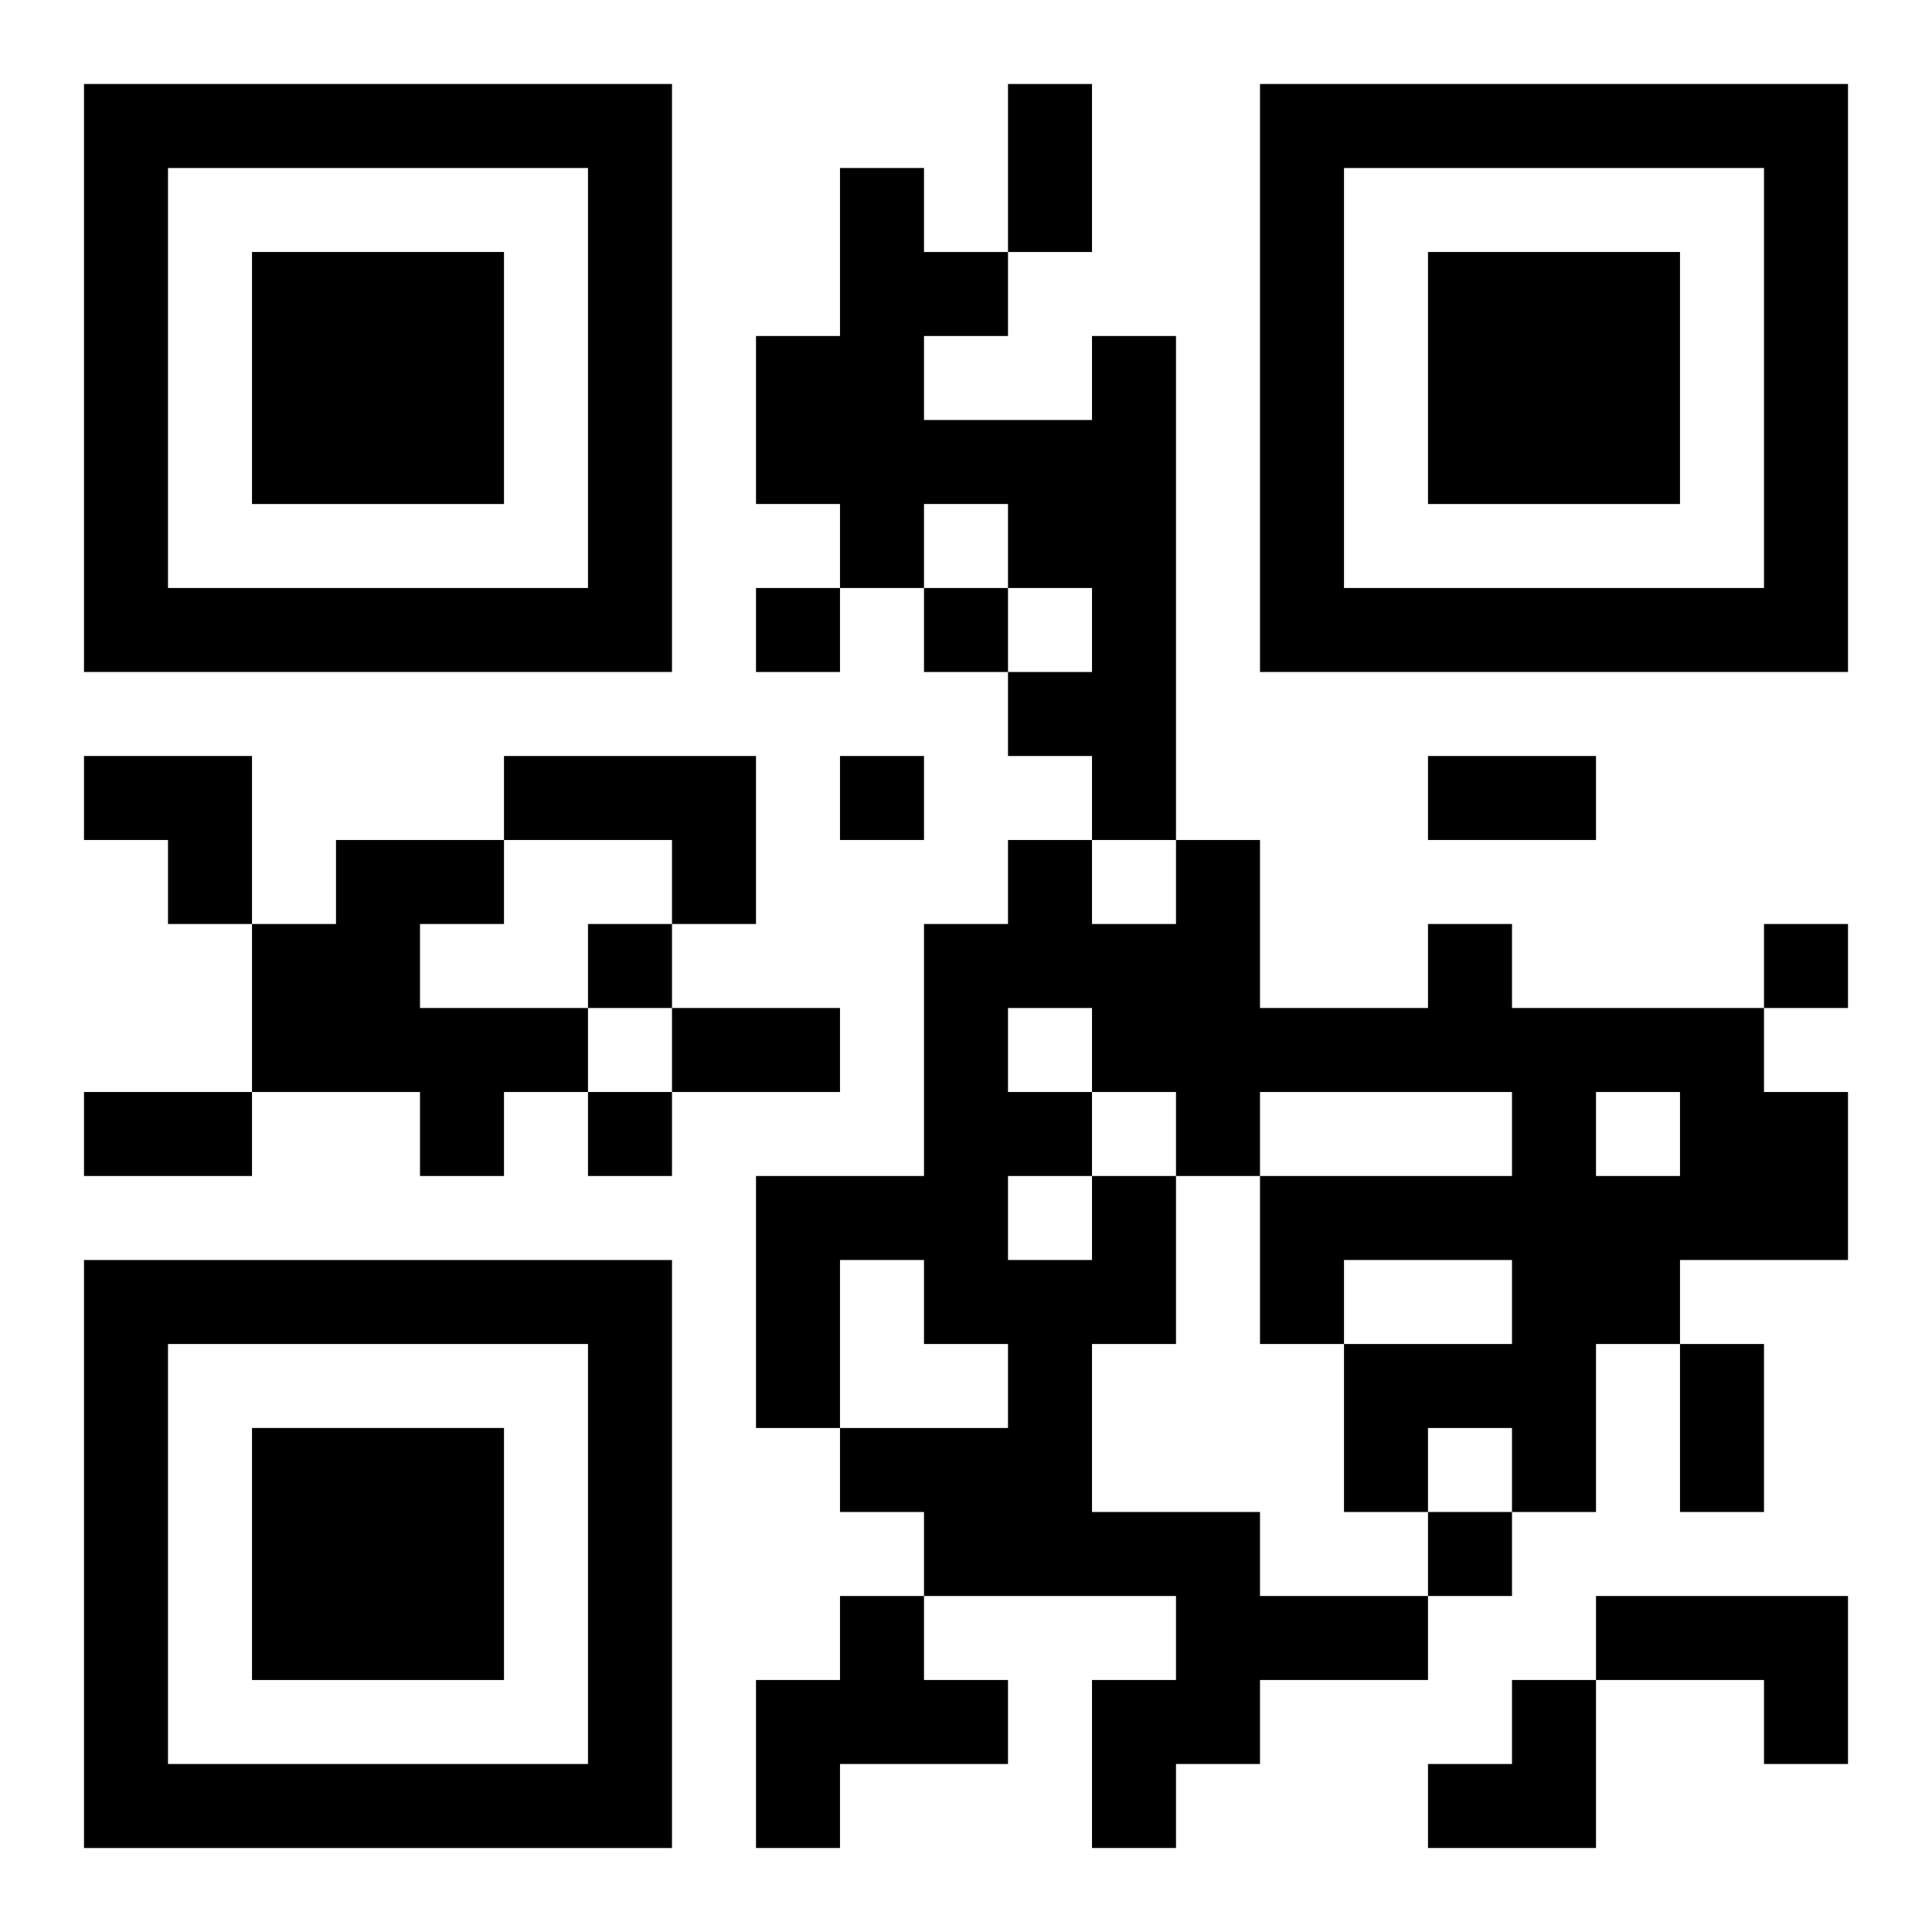
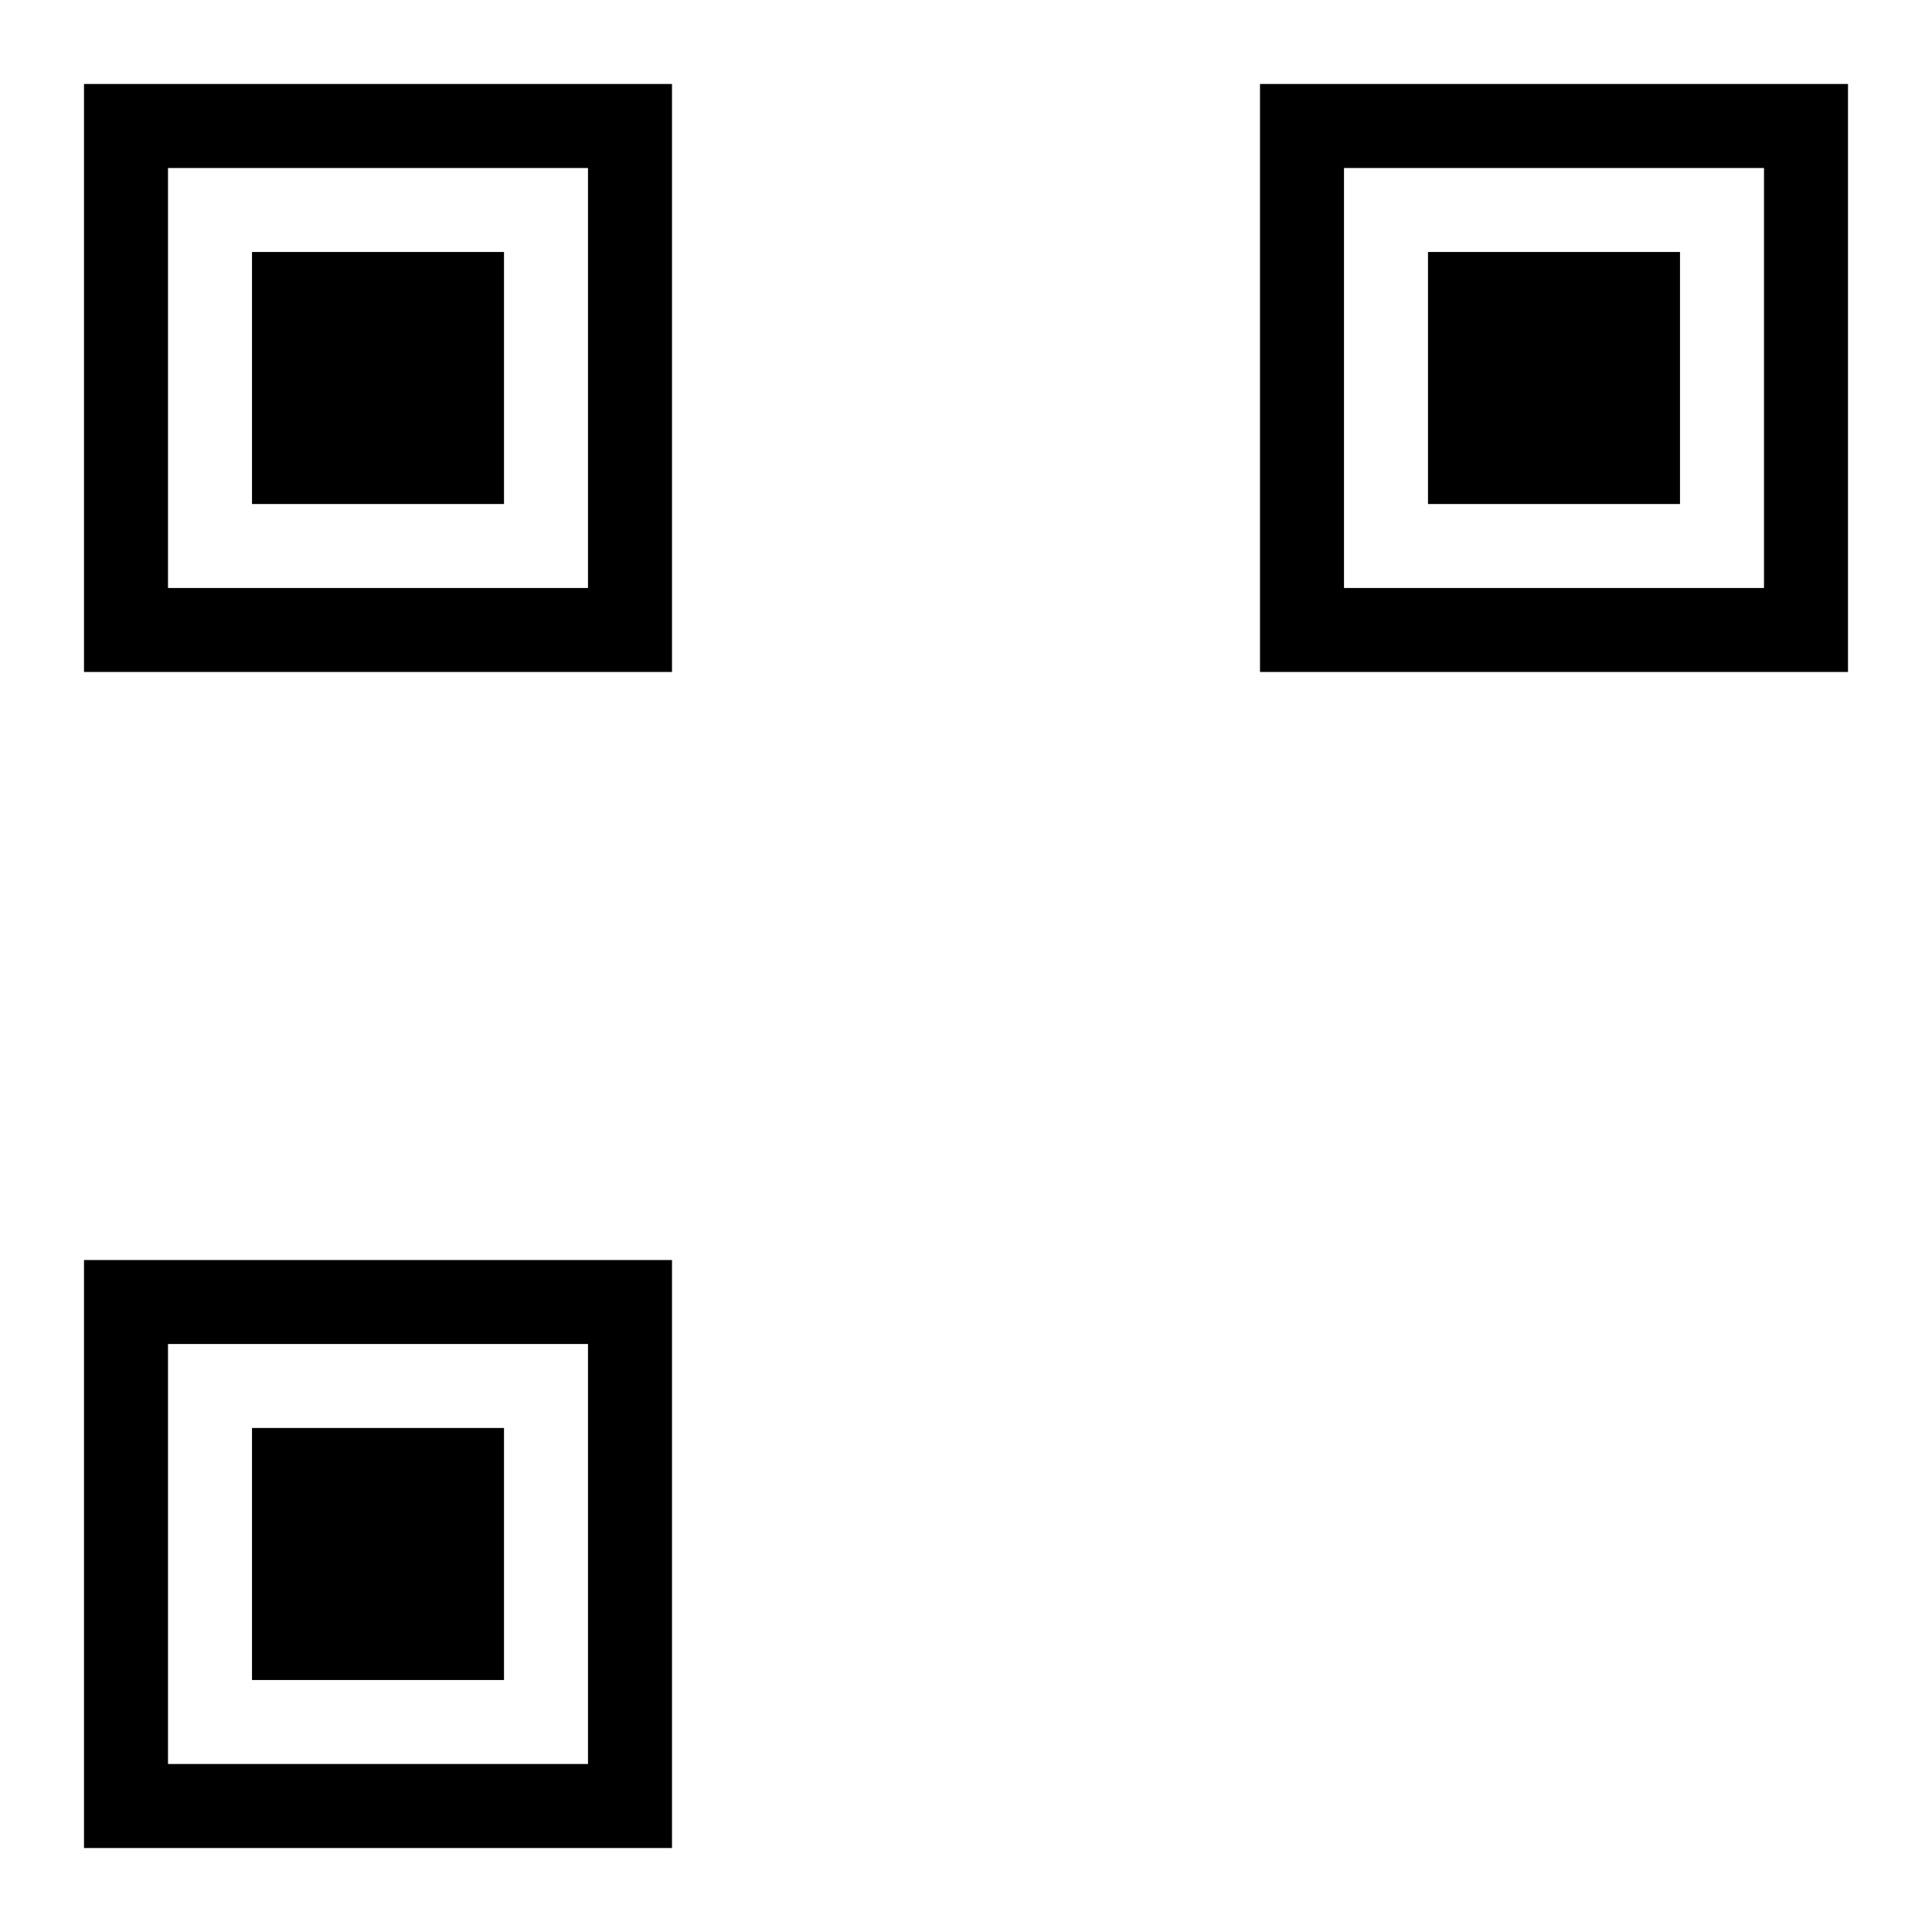
<svg xmlns="http://www.w3.org/2000/svg" xmlns:xlink="http://www.w3.org/1999/xlink" width="250" height="250" baseProfile="full" version="1.1" viewBox="-1 -1 23 23">
  <symbol id="a">
    <path d="m0 7v7h7v-7h-7zm1 1h5v5h-5v-5zm1 1v3h3v-3h-3z" />
  </symbol>
  <use y="-7" xlink:href="#a" />
  <use y="7" xlink:href="#a" />
  <use x="14" y="-7" xlink:href="#a" />
-   <path d="m12 3h1v6h-1v-1h-1v-1h1v-1h-1v-1h-1v1h-1v-1h-1v-2h1v-2h1v1h1v1h-1v1h2v-1m-7 5h3v2h-1v-1h-2v-1m-2 1h2v1h-1v1h2v1h-1v1h-1v-1h-2v-2h1v-1m9 4h1v2h-1v2h2v1h2v1h-2v1h-1v1h-1v-2h1v-1h-3v-1h-1v-1h2v-1h-1v-1h-1v2h-1v-3h2v-3h1v-1h1v1h1v-1h1v2h2v-1h1v1h3v1h1v2h-2v1h-1v2h-1v-1h-1v1h-1v-2h2v-1h-2v1h-1v-2h3v-1h-3v1h-1v-1h-1v1m-1-2v1h1v-1h-1m7 1v1h1v-1h-1m-7 1v1h1v-1h-1m-2 5h1v1h1v1h-2v1h-1v-2h1v-1m9 0h3v2h-1v-1h-2v-1m-10-12v1h1v-1h-1m2 0v1h1v-1h-1m-1 2v1h1v-1h-1m-3 2v1h1v-1h-1m14 0v1h1v-1h-1m-14 2v1h1v-1h-1m10 5v1h1v-1h-1m-5-17h1v2h-1v-2m5 8h2v1h-2v-1m-9 3h2v1h-2v-1m-7 1h2v1h-2v-1m19 3h1v2h-1v-2m-19-7h2v2h-1v-1h-1zm16 11m1 0h1v2h-2v-1h1z" />
</svg>